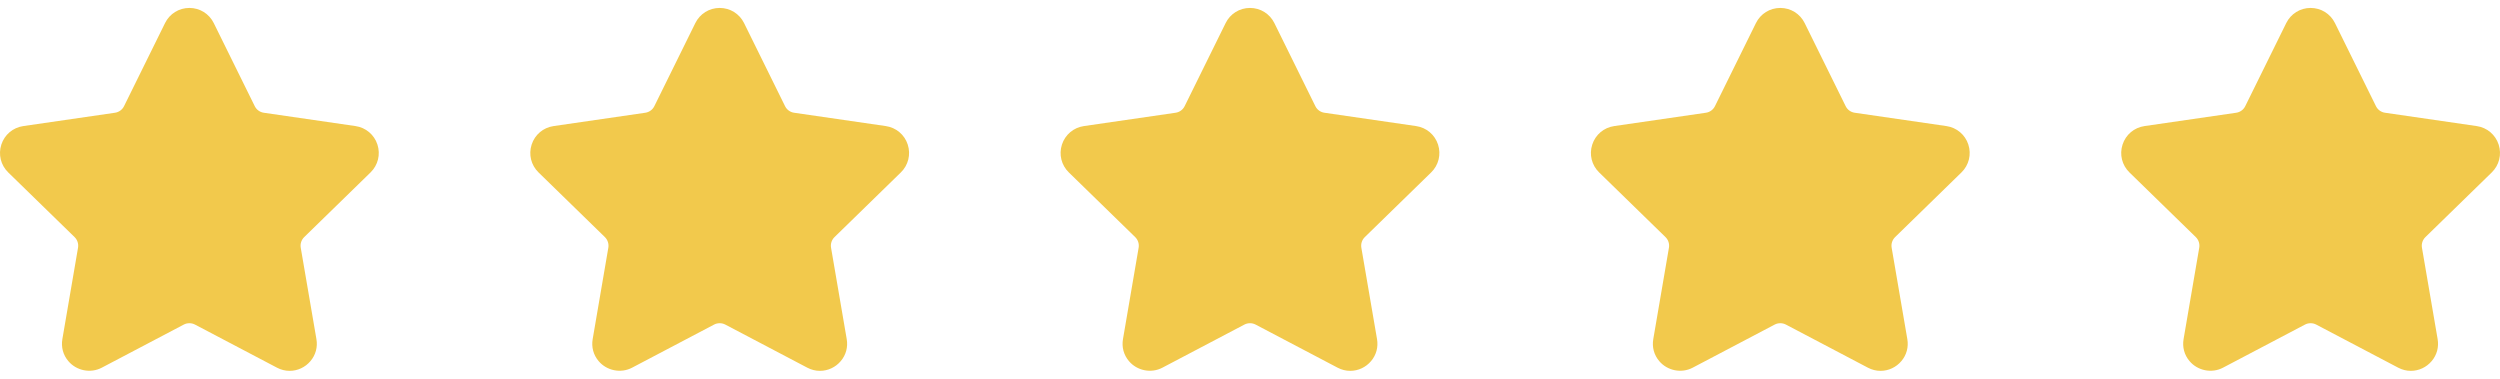
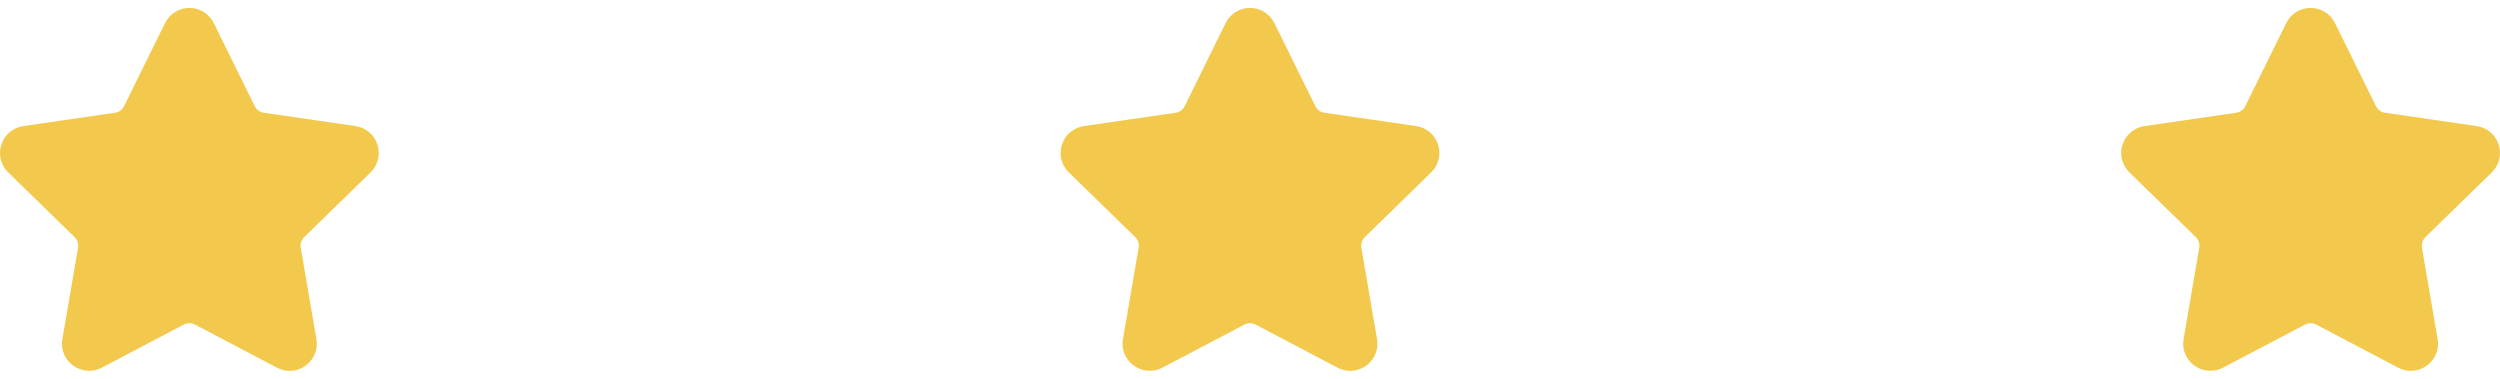
<svg xmlns="http://www.w3.org/2000/svg" width="165" height="25" viewBox="0 0 165 25" fill="none">
  <g clip-path="url(#clip0_4_397)">
    <path d="M24.457 11.379C24.949 10.899 25.123 10.195 24.911 9.541C24.698 8.887 24.144 8.42 23.463 8.321L17.41 7.441C17.152 7.403 16.929 7.242 16.814 7.008L14.108 1.523C13.804 0.907 13.187 0.524 12.5 0.524C11.813 0.524 11.196 0.907 10.893 1.523L8.186 7.008C8.071 7.242 7.847 7.404 7.59 7.441L1.536 8.321C0.856 8.42 0.301 8.887 0.089 9.541C-0.124 10.196 0.05 10.9 0.542 11.379L4.922 15.648C5.109 15.831 5.194 16.093 5.15 16.349L4.117 22.377C4.025 22.908 4.164 23.424 4.508 23.831C5.041 24.465 5.973 24.659 6.718 24.267L12.132 21.421C12.358 21.302 12.643 21.303 12.868 21.421L18.282 24.267C18.546 24.406 18.826 24.476 19.116 24.476C19.645 24.476 20.147 24.241 20.492 23.831C20.836 23.424 20.975 22.907 20.883 22.377L19.849 16.349C19.805 16.092 19.891 15.831 20.078 15.648L24.457 11.379Z" fill="#F2C94C" />
  </g>
  <g clip-path="url(#clip1_4_397)">
-     <path d="M59.457 11.379C59.949 10.899 60.123 10.195 59.911 9.541C59.698 8.887 59.144 8.42 58.463 8.321L52.41 7.441C52.152 7.403 51.929 7.242 51.814 7.008L49.108 1.523C48.804 0.907 48.187 0.524 47.5 0.524C46.813 0.524 46.196 0.907 45.892 1.523L43.186 7.008C43.071 7.242 42.847 7.404 42.59 7.441L36.536 8.321C35.856 8.42 35.301 8.887 35.089 9.541C34.876 10.196 35.05 10.9 35.542 11.379L39.922 15.648C40.108 15.831 40.194 16.093 40.15 16.349L39.117 22.377C39.025 22.908 39.164 23.424 39.508 23.831C40.041 24.465 40.973 24.659 41.718 24.267L47.132 21.421C47.358 21.302 47.643 21.303 47.868 21.421L53.282 24.267C53.546 24.406 53.827 24.476 54.116 24.476C54.645 24.476 55.147 24.241 55.492 23.831C55.836 23.424 55.975 22.907 55.883 22.377L54.849 16.349C54.805 16.092 54.891 15.831 55.078 15.648L59.457 11.379Z" fill="#F2C94C" />
-   </g>
+     </g>
  <g clip-path="url(#clip2_4_397)">
    <path d="M94.457 11.379C94.949 10.899 95.123 10.195 94.911 9.541C94.698 8.887 94.144 8.42 93.463 8.321L87.41 7.441C87.152 7.403 86.929 7.242 86.814 7.008L84.108 1.523C83.804 0.907 83.187 0.524 82.5 0.524C81.813 0.524 81.196 0.907 80.892 1.523L78.186 7.008C78.071 7.242 77.847 7.404 77.59 7.441L71.536 8.321C70.856 8.42 70.301 8.887 70.088 9.541C69.876 10.196 70.05 10.9 70.542 11.379L74.922 15.648C75.109 15.831 75.194 16.093 75.15 16.349L74.117 22.377C74.025 22.908 74.164 23.424 74.508 23.831C75.041 24.465 75.973 24.659 76.718 24.267L82.132 21.421C82.358 21.302 82.643 21.303 82.868 21.421L88.282 24.267C88.546 24.406 88.826 24.476 89.116 24.476C89.645 24.476 90.147 24.241 90.492 23.831C90.836 23.424 90.975 22.907 90.883 22.377L89.849 16.349C89.805 16.092 89.891 15.831 90.078 15.648L94.457 11.379Z" fill="#F2C94C" />
  </g>
  <g clip-path="url(#clip3_4_397)">
-     <path d="M129.457 11.379C129.949 10.899 130.123 10.195 129.911 9.541C129.698 8.887 129.144 8.42 128.463 8.321L122.41 7.441C122.152 7.403 121.929 7.242 121.814 7.008L119.108 1.523C118.804 0.907 118.187 0.524 117.5 0.524C116.813 0.524 116.196 0.907 115.892 1.523L113.186 7.008C113.071 7.242 112.847 7.404 112.59 7.441L106.536 8.321C105.856 8.42 105.301 8.887 105.089 9.541C104.876 10.196 105.05 10.9 105.542 11.379L109.922 15.648C110.109 15.831 110.194 16.093 110.15 16.349L109.117 22.377C109.025 22.908 109.164 23.424 109.508 23.831C110.041 24.465 110.973 24.659 111.718 24.267L117.131 21.421C117.358 21.302 117.643 21.303 117.868 21.421L123.282 24.267C123.546 24.406 123.827 24.476 124.116 24.476C124.645 24.476 125.147 24.241 125.492 23.831C125.836 23.424 125.975 22.907 125.883 22.377L124.849 16.349C124.805 16.092 124.891 15.831 125.078 15.648L129.457 11.379Z" fill="#F2C94C" />
-   </g>
+     </g>
  <g clip-path="url(#clip4_4_397)">
    <path d="M164.457 11.379C164.949 10.899 165.123 10.195 164.911 9.541C164.698 8.887 164.144 8.42 163.463 8.321L157.41 7.441C157.152 7.403 156.929 7.242 156.814 7.008L154.108 1.523C153.804 0.907 153.187 0.524 152.5 0.524C151.813 0.524 151.196 0.907 150.892 1.523L148.186 7.008C148.071 7.242 147.847 7.404 147.59 7.441L141.536 8.321C140.856 8.42 140.301 8.887 140.089 9.541C139.876 10.196 140.05 10.9 140.542 11.379L144.922 15.648C145.109 15.831 145.194 16.093 145.15 16.349L144.117 22.377C144.025 22.908 144.164 23.424 144.508 23.831C145.041 24.465 145.973 24.659 146.718 24.267L152.131 21.421C152.358 21.302 152.643 21.303 152.868 21.421L158.282 24.267C158.546 24.406 158.827 24.476 159.116 24.476C159.645 24.476 160.147 24.241 160.492 23.831C160.836 23.424 160.975 22.907 160.883 22.377L159.849 16.349C159.805 16.092 159.891 15.831 160.078 15.648L164.457 11.379Z" fill="#F2C94C" />
  </g>
  <defs>
    <clipPath id="clip0_4_397">
      <rect width="25" height="25" fill="white" />
    </clipPath>
    <clipPath id="clip1_4_397">
      <rect width="25" height="25" fill="white" transform="translate(35)" />
    </clipPath>
    <clipPath id="clip2_4_397">
      <rect width="25" height="25" fill="white" transform="translate(70)" />
    </clipPath>
    <clipPath id="clip3_4_397">
      <rect width="25" height="25" fill="white" transform="translate(105)" />
    </clipPath>
    <clipPath id="clip4_4_397">
      <rect width="25" height="25" fill="white" transform="translate(140)" />
    </clipPath>
  </defs>
</svg>